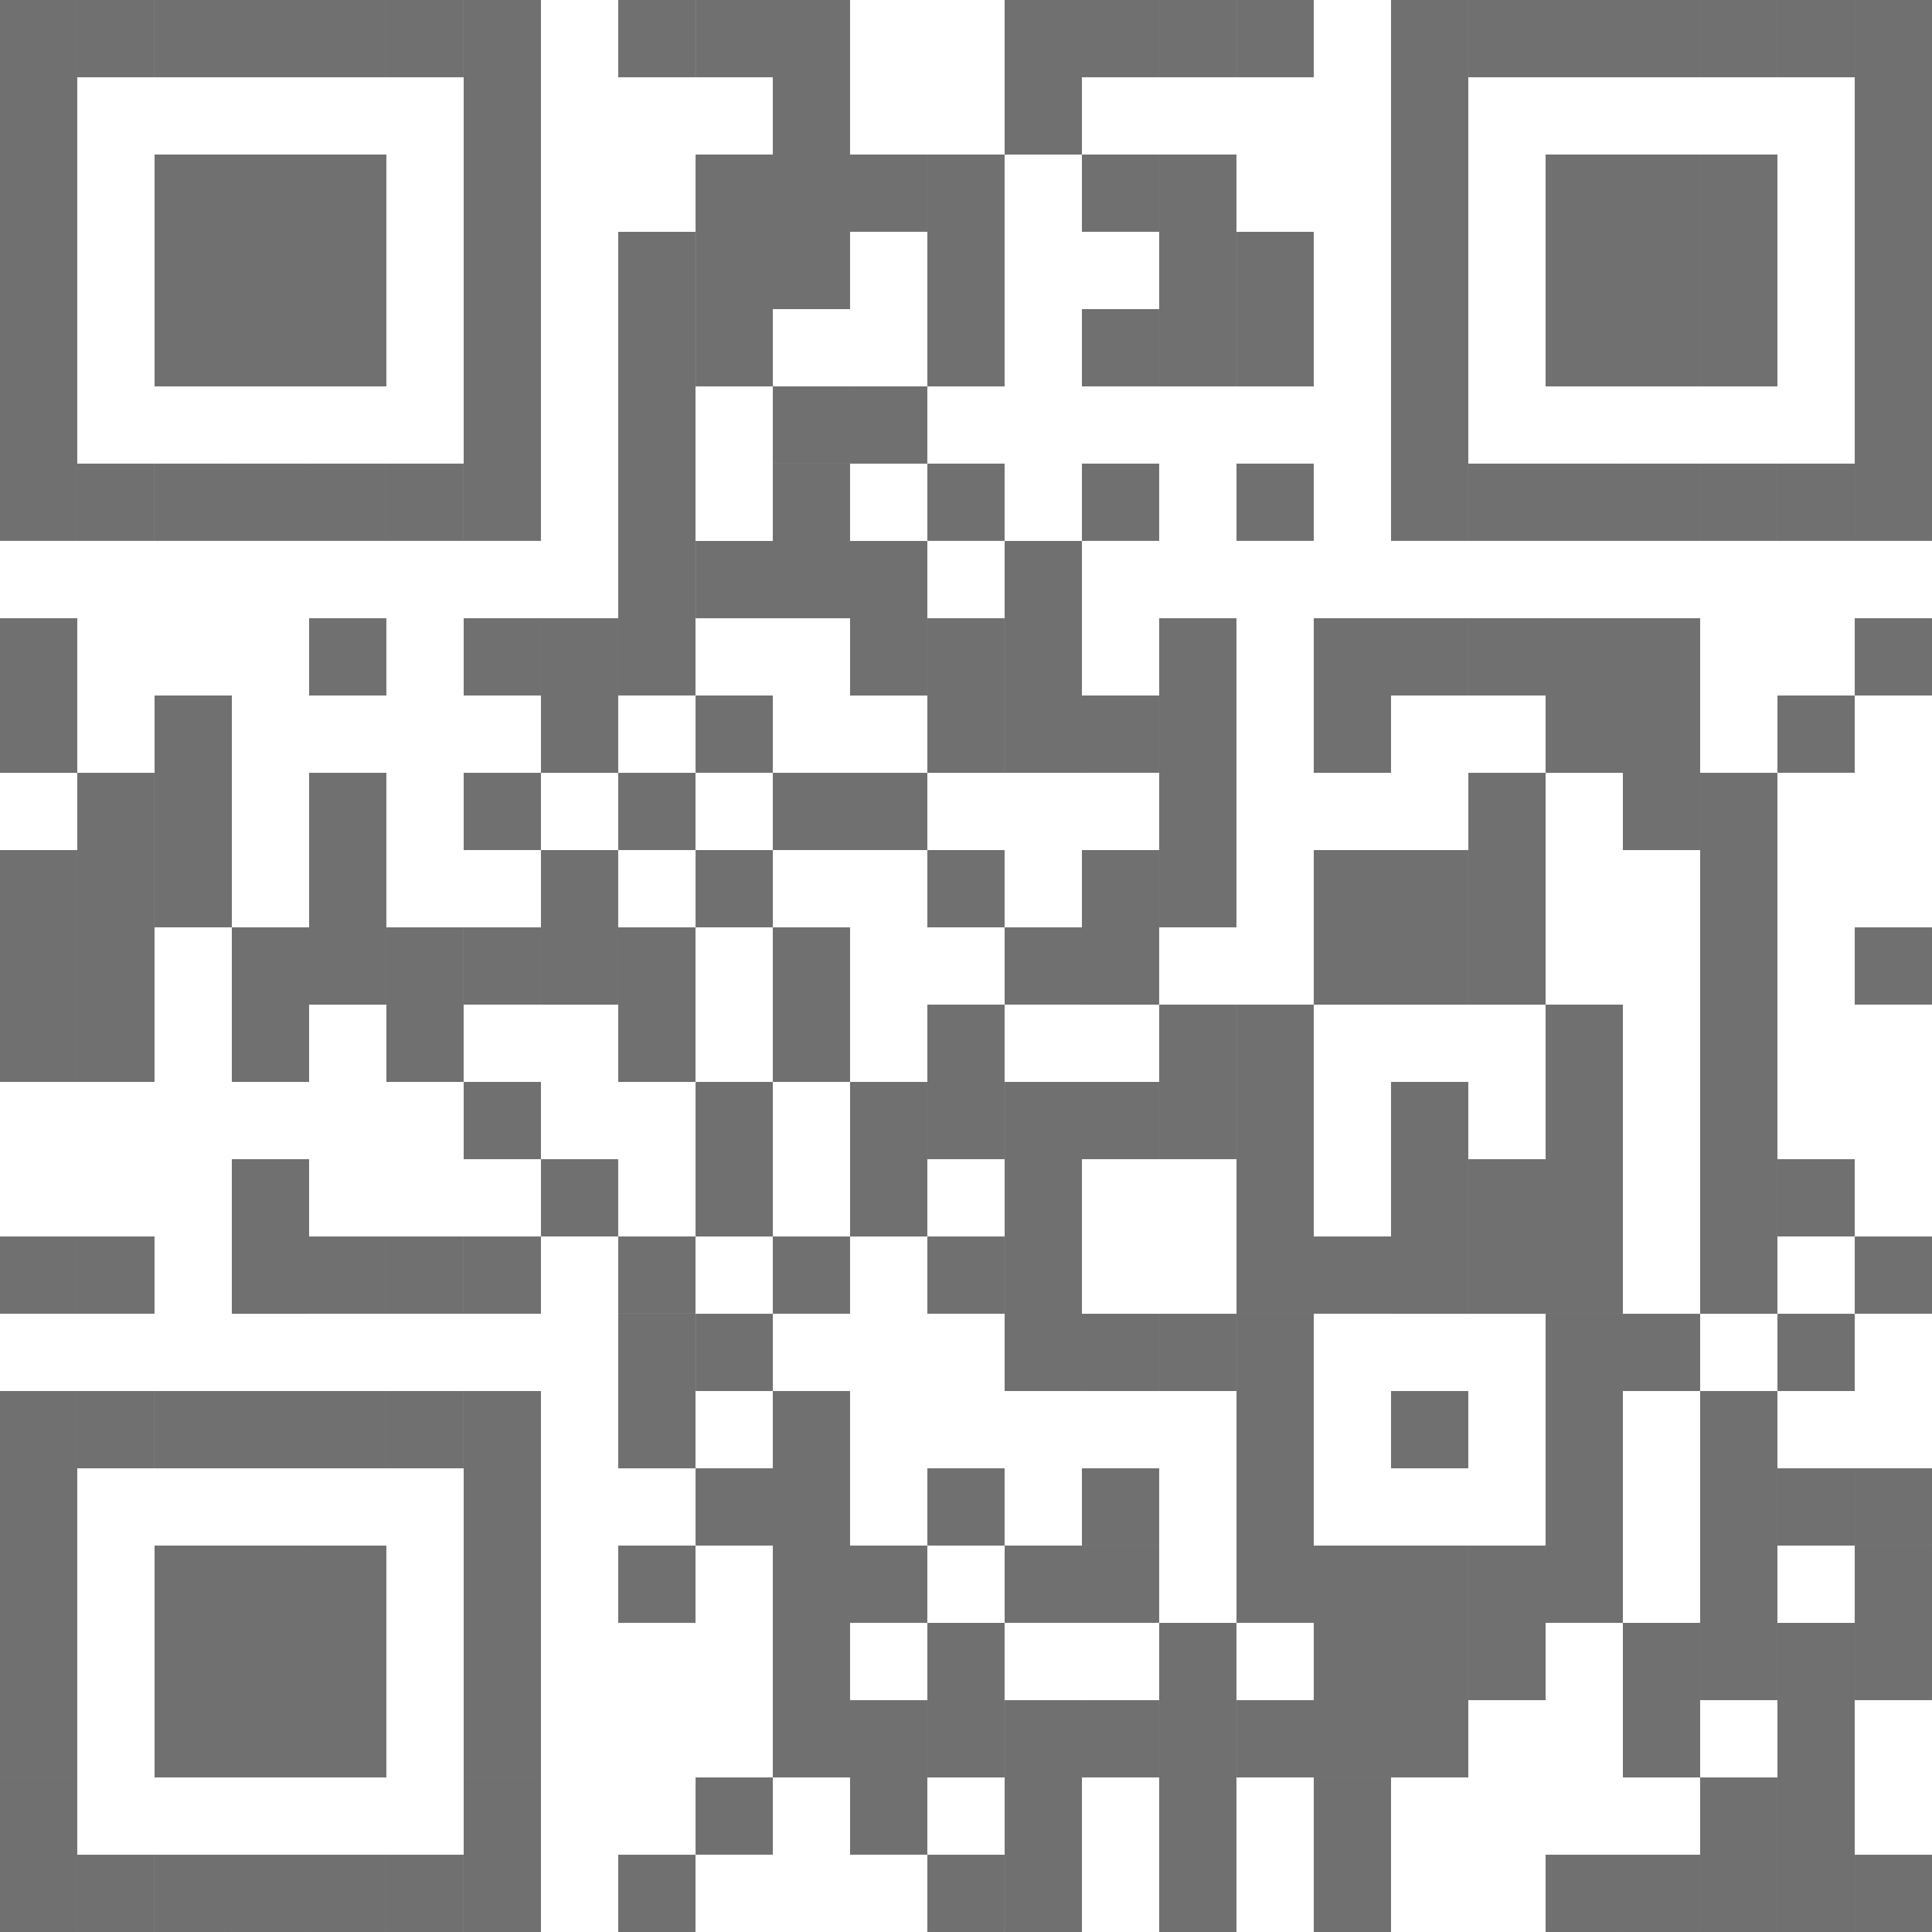
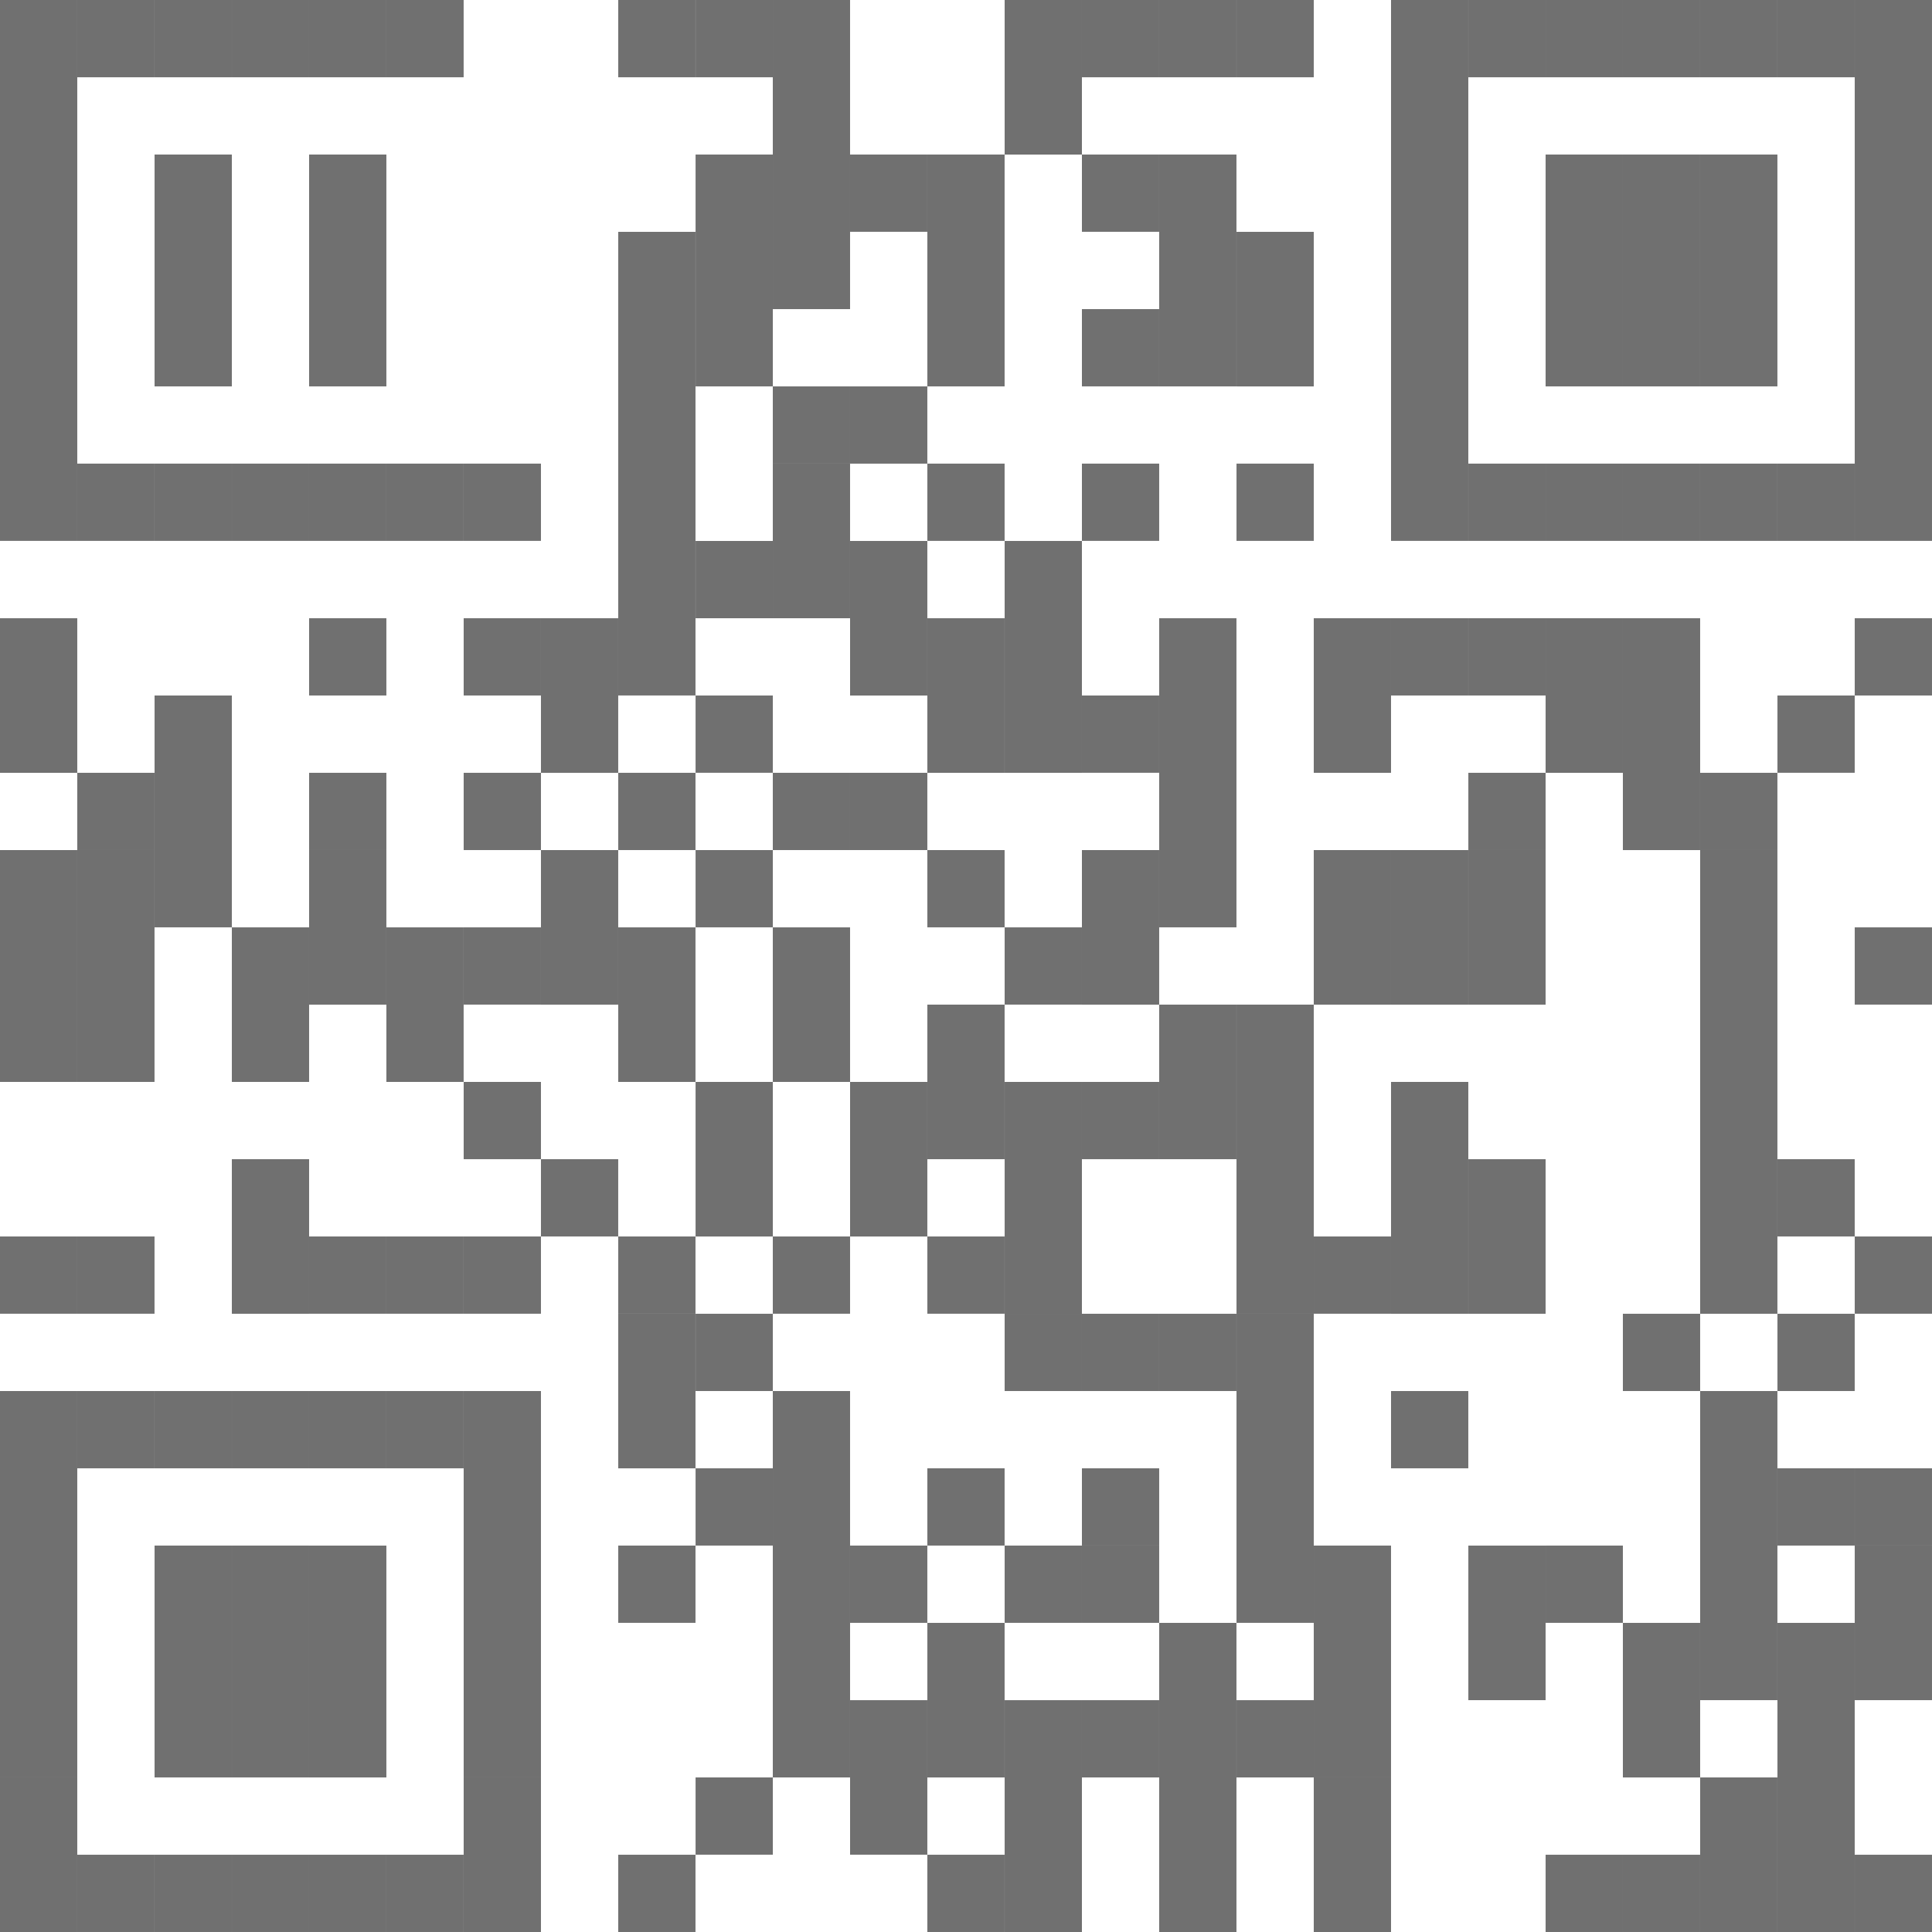
<svg xmlns="http://www.w3.org/2000/svg" width="222.558" height="222.558" viewBox="0 0 222.558 222.558">
  <g id="Gruppe_1914" data-name="Gruppe 1914" transform="translate(-8.606 67.955)">
    <path id="Pfad_9043" data-name="Pfad 9043" d="M8.606-67.955h8.9V-14.54h-8.9Z" transform="translate(0 0)" fill="#707070" />
    <path id="Pfad_9044" data-name="Pfad 9044" d="M8.606-53.9h8.9v8.9h-8.9Z" transform="translate(0 39.352)" fill="#707070" />
    <path id="Pfad_9045" data-name="Pfad 9045" d="M8.606-49.209h8.9V-31.4h-8.9Z" transform="translate(0 52.472)" fill="#707070" />
    <path id="Pfad_9046" data-name="Pfad 9046" d="M8.606-42.179h8.9v26.708h-8.9Z" transform="translate(0 72.149)" fill="#707070" />
    <path id="Pfad_9047" data-name="Pfad 9047" d="M8.606-30.463h8.9v8.9h-8.9Z" transform="translate(0 104.943)" fill="#707070" />
    <path id="Pfad_9048" data-name="Pfad 9048" d="M8.606-25.776h8.9V-7.97h-8.9Z" transform="translate(0 118.063)" fill="#707070" />
    <path id="Pfad_9049" data-name="Pfad 9049" d="M8.606-21.09h8.9V5.618h-8.9Z" transform="translate(0 131.179)" fill="#707070" />
    <path id="Pfad_9050" data-name="Pfad 9050" d="M8.606-14.06h8.9V3.746h-8.9Z" transform="translate(0 150.857)" fill="#707070" />
    <path id="Pfad_9051" data-name="Pfad 9051" d="M10.949-67.955h8.9v8.9h-8.9Z" transform="translate(6.558 0)" fill="#707070" />
    <path id="Pfad_9052" data-name="Pfad 9052" d="M10.949-53.9h8.9v8.9h-8.9Z" transform="translate(6.558 39.352)" fill="#707070" />
    <path id="Pfad_9053" data-name="Pfad 9053" d="M10.949-44.522h8.9v8.9h-8.9Z" transform="translate(6.558 65.591)" fill="#707070" />
    <path id="Pfad_9054" data-name="Pfad 9054" d="M10.949-42.179h8.9v26.708h-8.9Z" transform="translate(6.558 72.149)" fill="#707070" />
    <path id="Pfad_9055" data-name="Pfad 9055" d="M10.949-30.463h8.9v8.9h-8.9Z" transform="translate(6.558 104.943)" fill="#707070" />
    <path id="Pfad_9056" data-name="Pfad 9056" d="M10.949-25.776h8.9v8.9h-8.9Z" transform="translate(6.558 118.063)" fill="#707070" />
    <path id="Pfad_9057" data-name="Pfad 9057" d="M10.949-11.716h8.9v8.9h-8.9Z" transform="translate(6.558 157.418)" fill="#707070" />
    <path id="Pfad_9058" data-name="Pfad 9058" d="M13.293-67.955h8.9v8.9h-8.9Z" transform="translate(13.119 0)" fill="#707070" />
    <path id="Pfad_9059" data-name="Pfad 9059" d="M13.293-63.269h8.9v26.708h-8.9Z" transform="translate(13.119 13.116)" fill="#707070" />
    <path id="Pfad_9060" data-name="Pfad 9060" d="M13.293-53.9h8.9v8.9h-8.9Z" transform="translate(13.119 39.352)" fill="#707070" />
    <path id="Pfad_9061" data-name="Pfad 9061" d="M13.293-46.866h8.9V-29.06h-8.9Z" transform="translate(13.119 59.03)" fill="#707070" />
    <path id="Pfad_9062" data-name="Pfad 9062" d="M13.293-42.179h8.9v8.9h-8.9Z" transform="translate(13.119 72.149)" fill="#707070" />
    <path id="Pfad_9063" data-name="Pfad 9063" d="M13.293-25.776h8.9v8.9h-8.9Z" transform="translate(13.119 118.063)" fill="#707070" />
    <path id="Pfad_9064" data-name="Pfad 9064" d="M13.293-21.09h8.9V5.618h-8.9Z" transform="translate(13.119 131.179)" fill="#707070" />
    <path id="Pfad_9065" data-name="Pfad 9065" d="M13.293-11.716h8.9v8.9h-8.9Z" transform="translate(13.119 157.418)" fill="#707070" />
    <path id="Pfad_9066" data-name="Pfad 9066" d="M15.636-67.955h8.9v8.9h-8.9Z" transform="translate(19.678 0)" fill="#707070" />
-     <path id="Pfad_9067" data-name="Pfad 9067" d="M15.636-63.269h8.9v26.708h-8.9Z" transform="translate(19.678 13.116)" fill="#707070" />
    <path id="Pfad_9068" data-name="Pfad 9068" d="M15.636-53.9h8.9v8.9h-8.9Z" transform="translate(19.678 39.352)" fill="#707070" />
    <path id="Pfad_9069" data-name="Pfad 9069" d="M15.636-39.836h8.9V-22.03h-8.9Z" transform="translate(19.678 78.707)" fill="#707070" />
    <path id="Pfad_9070" data-name="Pfad 9070" d="M15.636-32.806h8.9V-15h-8.9Z" transform="translate(19.678 98.385)" fill="#707070" />
    <path id="Pfad_9071" data-name="Pfad 9071" d="M15.636-25.776h8.9v8.9h-8.9Z" transform="translate(19.678 118.063)" fill="#707070" />
    <path id="Pfad_9072" data-name="Pfad 9072" d="M15.636-21.09h8.9V5.618h-8.9Z" transform="translate(19.678 131.179)" fill="#707070" />
    <path id="Pfad_9073" data-name="Pfad 9073" d="M15.636-11.716h8.9v8.9h-8.9Z" transform="translate(19.678 157.418)" fill="#707070" />
    <path id="Pfad_9074" data-name="Pfad 9074" d="M17.979-67.955h8.9v8.9h-8.9Z" transform="translate(26.236 0)" fill="#707070" />
    <path id="Pfad_9075" data-name="Pfad 9075" d="M17.979-63.269h8.9v26.708h-8.9Z" transform="translate(26.236 13.116)" fill="#707070" />
    <path id="Pfad_9076" data-name="Pfad 9076" d="M17.979-53.9h8.9v8.9h-8.9Z" transform="translate(26.236 39.352)" fill="#707070" />
    <path id="Pfad_9077" data-name="Pfad 9077" d="M17.979-49.209h8.9v8.9h-8.9Z" transform="translate(26.236 52.472)" fill="#707070" />
    <path id="Pfad_9078" data-name="Pfad 9078" d="M17.979-44.522h8.9v8.9h-8.9Z" transform="translate(26.236 65.591)" fill="#707070" />
    <path id="Pfad_9079" data-name="Pfad 9079" d="M17.979-42.179h8.9v17.806h-8.9Z" transform="translate(26.236 72.149)" fill="#707070" />
    <path id="Pfad_9080" data-name="Pfad 9080" d="M17.979-30.463h8.9v8.9h-8.9Z" transform="translate(26.236 104.943)" fill="#707070" />
    <path id="Pfad_9081" data-name="Pfad 9081" d="M17.979-25.776h8.9v8.9h-8.9Z" transform="translate(26.236 118.063)" fill="#707070" />
    <path id="Pfad_9082" data-name="Pfad 9082" d="M17.979-21.09h8.9V5.618h-8.9Z" transform="translate(26.236 131.179)" fill="#707070" />
    <path id="Pfad_9083" data-name="Pfad 9083" d="M17.979-11.716h8.9v8.9h-8.9Z" transform="translate(26.236 157.418)" fill="#707070" />
    <path id="Pfad_9084" data-name="Pfad 9084" d="M20.322-67.955h8.9v8.9h-8.9Z" transform="translate(32.794 0)" fill="#707070" />
    <path id="Pfad_9085" data-name="Pfad 9085" d="M20.322-53.9h8.9v8.9h-8.9Z" transform="translate(32.794 39.352)" fill="#707070" />
    <path id="Pfad_9086" data-name="Pfad 9086" d="M20.322-39.836h8.9V-22.03h-8.9Z" transform="translate(32.794 78.707)" fill="#707070" />
    <path id="Pfad_9087" data-name="Pfad 9087" d="M20.322-30.463h8.9v8.9h-8.9Z" transform="translate(32.794 104.943)" fill="#707070" />
    <path id="Pfad_9088" data-name="Pfad 9088" d="M20.322-25.776h8.9v8.9h-8.9Z" transform="translate(32.794 118.063)" fill="#707070" />
    <path id="Pfad_9089" data-name="Pfad 9089" d="M20.322-11.716h8.9v8.9h-8.9Z" transform="translate(32.794 157.418)" fill="#707070" />
-     <path id="Pfad_9090" data-name="Pfad 9090" d="M22.666-67.955h8.9V-14.54h-8.9Z" transform="translate(39.355 0)" fill="#707070" />
    <path id="Pfad_9091" data-name="Pfad 9091" d="M22.666-53.9h8.9v8.9h-8.9Z" transform="translate(39.355 39.352)" fill="#707070" />
    <path id="Pfad_9092" data-name="Pfad 9092" d="M22.666-49.209h8.9v8.9h-8.9Z" transform="translate(39.355 52.472)" fill="#707070" />
    <path id="Pfad_9093" data-name="Pfad 9093" d="M22.666-44.522h8.9v8.9h-8.9Z" transform="translate(39.355 65.591)" fill="#707070" />
    <path id="Pfad_9094" data-name="Pfad 9094" d="M22.666-39.836h8.9v8.9h-8.9Z" transform="translate(39.355 78.707)" fill="#707070" />
    <path id="Pfad_9095" data-name="Pfad 9095" d="M22.666-35.149h8.9v8.9h-8.9Z" transform="translate(39.355 91.827)" fill="#707070" />
    <path id="Pfad_9096" data-name="Pfad 9096" d="M22.666-30.463h8.9v8.9h-8.9Z" transform="translate(39.355 104.943)" fill="#707070" />
    <path id="Pfad_9097" data-name="Pfad 9097" d="M22.666-25.776h8.9V-7.97h-8.9Z" transform="translate(39.355 118.063)" fill="#707070" />
    <path id="Pfad_9098" data-name="Pfad 9098" d="M22.666-21.09h8.9V5.618h-8.9Z" transform="translate(39.355 131.179)" fill="#707070" />
    <path id="Pfad_9099" data-name="Pfad 9099" d="M22.666-14.06h8.9V3.746h-8.9Z" transform="translate(39.355 150.857)" fill="#707070" />
    <path id="Pfad_9100" data-name="Pfad 9100" d="M25.009-49.209h8.9V-31.4h-8.9Z" transform="translate(45.913 52.472)" fill="#707070" />
    <path id="Pfad_9101" data-name="Pfad 9101" d="M25.009-42.179h8.9v17.806h-8.9Z" transform="translate(45.913 72.149)" fill="#707070" />
    <path id="Pfad_9102" data-name="Pfad 9102" d="M25.009-32.806h8.9v8.9h-8.9Z" transform="translate(45.913 98.385)" fill="#707070" />
    <path id="Pfad_9103" data-name="Pfad 9103" d="M27.352-67.955h8.9v8.9h-8.9Z" transform="translate(52.472 0)" fill="#707070" />
    <path id="Pfad_9104" data-name="Pfad 9104" d="M27.352-60.925h8.9v26.708h-8.9Z" transform="translate(52.472 19.678)" fill="#707070" />
    <path id="Pfad_9105" data-name="Pfad 9105" d="M27.352-53.9h8.9v26.708h-8.9Z" transform="translate(52.472 39.352)" fill="#707070" />
    <path id="Pfad_9106" data-name="Pfad 9106" d="M27.352-44.522h8.9v8.9h-8.9Z" transform="translate(52.472 65.591)" fill="#707070" />
    <path id="Pfad_9107" data-name="Pfad 9107" d="M27.352-39.836h8.9V-22.03h-8.9Z" transform="translate(52.472 78.707)" fill="#707070" />
    <path id="Pfad_9108" data-name="Pfad 9108" d="M27.352-30.463h8.9v8.9h-8.9Z" transform="translate(52.472 104.943)" fill="#707070" />
    <path id="Pfad_9109" data-name="Pfad 9109" d="M27.352-28.119h8.9v17.806h-8.9Z" transform="translate(52.472 111.504)" fill="#707070" />
    <path id="Pfad_9110" data-name="Pfad 9110" d="M27.352-21.09h8.9v8.9h-8.9Z" transform="translate(52.472 131.179)" fill="#707070" />
    <path id="Pfad_9111" data-name="Pfad 9111" d="M27.352-11.716h8.9v8.9h-8.9Z" transform="translate(52.472 157.418)" fill="#707070" />
    <path id="Pfad_9112" data-name="Pfad 9112" d="M29.7-67.955h8.9v8.9H29.7Z" transform="translate(59.033 0)" fill="#707070" />
    <path id="Pfad_9113" data-name="Pfad 9113" d="M29.7-63.269h8.9v26.708H29.7Z" transform="translate(59.033 13.116)" fill="#707070" />
    <path id="Pfad_9114" data-name="Pfad 9114" d="M29.7-51.552h8.9v8.9H29.7Z" transform="translate(59.033 45.913)" fill="#707070" />
    <path id="Pfad_9115" data-name="Pfad 9115" d="M29.7-46.866h8.9v8.9H29.7Z" transform="translate(59.033 59.03)" fill="#707070" />
    <path id="Pfad_9116" data-name="Pfad 9116" d="M29.7-42.179h8.9v8.9H29.7Z" transform="translate(59.033 72.149)" fill="#707070" />
    <path id="Pfad_9117" data-name="Pfad 9117" d="M29.7-35.149h8.9v17.806H29.7Z" transform="translate(59.033 91.827)" fill="#707070" />
    <path id="Pfad_9118" data-name="Pfad 9118" d="M29.7-28.119h8.9v8.9H29.7Z" transform="translate(59.033 111.504)" fill="#707070" />
    <path id="Pfad_9119" data-name="Pfad 9119" d="M29.7-23.433h8.9v8.9H29.7Z" transform="translate(59.033 124.621)" fill="#707070" />
    <path id="Pfad_9120" data-name="Pfad 9120" d="M29.7-14.06h8.9v8.9H29.7Z" transform="translate(59.033 150.857)" fill="#707070" />
    <path id="Pfad_9121" data-name="Pfad 9121" d="M32.039-67.955h8.9v35.609h-8.9Z" transform="translate(65.591 0)" fill="#707070" />
    <path id="Pfad_9122" data-name="Pfad 9122" d="M32.039-56.239h8.9v8.9h-8.9Z" transform="translate(65.591 32.794)" fill="#707070" />
    <path id="Pfad_9123" data-name="Pfad 9123" d="M32.039-53.9h8.9V-36.09h-8.9Z" transform="translate(65.591 39.352)" fill="#707070" />
    <path id="Pfad_9124" data-name="Pfad 9124" d="M32.039-44.522h8.9v8.9h-8.9Z" transform="translate(65.591 65.591)" fill="#707070" />
    <path id="Pfad_9125" data-name="Pfad 9125" d="M32.039-39.836h8.9V-22.03h-8.9Z" transform="translate(65.591 78.707)" fill="#707070" />
    <path id="Pfad_9126" data-name="Pfad 9126" d="M32.039-30.463h8.9v8.9h-8.9Z" transform="translate(65.591 104.943)" fill="#707070" />
    <path id="Pfad_9127" data-name="Pfad 9127" d="M32.039-25.776h8.9V-7.97h-8.9Z" transform="translate(65.591 118.063)" fill="#707070" />
    <path id="Pfad_9128" data-name="Pfad 9128" d="M32.039-21.09h8.9V5.618h-8.9Z" transform="translate(65.591 131.179)" fill="#707070" />
    <path id="Pfad_9129" data-name="Pfad 9129" d="M34.382-63.269h8.9v8.9h-8.9Z" transform="translate(72.149 13.116)" fill="#707070" />
    <path id="Pfad_9130" data-name="Pfad 9130" d="M34.382-56.239h8.9v8.9h-8.9Z" transform="translate(72.149 32.794)" fill="#707070" />
    <path id="Pfad_9131" data-name="Pfad 9131" d="M34.382-51.552h8.9v17.806h-8.9Z" transform="translate(72.149 45.913)" fill="#707070" />
    <path id="Pfad_9132" data-name="Pfad 9132" d="M34.382-44.522h8.9v8.9h-8.9Z" transform="translate(72.149 65.591)" fill="#707070" />
    <path id="Pfad_9133" data-name="Pfad 9133" d="M34.382-35.149h8.9v17.806h-8.9Z" transform="translate(72.149 91.827)" fill="#707070" />
    <path id="Pfad_9134" data-name="Pfad 9134" d="M34.382-21.09h8.9v8.9h-8.9Z" transform="translate(72.149 131.179)" fill="#707070" />
    <path id="Pfad_9135" data-name="Pfad 9135" d="M34.382-16.4h8.9v8.9h-8.9Z" transform="translate(72.149 144.298)" fill="#707070" />
    <path id="Pfad_9136" data-name="Pfad 9136" d="M34.382-14.06h8.9v8.9h-8.9Z" transform="translate(72.149 150.857)" fill="#707070" />
    <path id="Pfad_9137" data-name="Pfad 9137" d="M36.725-63.269h8.9v26.708h-8.9Z" transform="translate(78.707 13.116)" fill="#707070" />
    <path id="Pfad_9138" data-name="Pfad 9138" d="M36.725-53.9h8.9v8.9h-8.9Z" transform="translate(78.707 39.352)" fill="#707070" />
    <path id="Pfad_9139" data-name="Pfad 9139" d="M36.725-49.209h8.9V-31.4h-8.9Z" transform="translate(78.707 52.472)" fill="#707070" />
    <path id="Pfad_9140" data-name="Pfad 9140" d="M36.725-42.179h8.9v8.9h-8.9Z" transform="translate(78.707 72.149)" fill="#707070" />
    <path id="Pfad_9141" data-name="Pfad 9141" d="M36.725-37.493h8.9v17.806h-8.9Z" transform="translate(78.707 85.266)" fill="#707070" />
    <path id="Pfad_9142" data-name="Pfad 9142" d="M36.725-30.463h8.9v8.9h-8.9Z" transform="translate(78.707 104.943)" fill="#707070" />
    <path id="Pfad_9143" data-name="Pfad 9143" d="M36.725-23.433h8.9v8.9h-8.9Z" transform="translate(78.707 124.621)" fill="#707070" />
    <path id="Pfad_9144" data-name="Pfad 9144" d="M36.725-18.746h8.9V-.94h-8.9Z" transform="translate(78.707 137.74)" fill="#707070" />
    <path id="Pfad_9145" data-name="Pfad 9145" d="M36.725-11.716h8.9v8.9h-8.9Z" transform="translate(78.707 157.418)" fill="#707070" />
    <path id="Pfad_9146" data-name="Pfad 9146" d="M39.069-67.955h8.9v17.806h-8.9Z" transform="translate(85.269 0)" fill="#707070" />
    <path id="Pfad_9147" data-name="Pfad 9147" d="M39.069-51.552h8.9v26.708h-8.9Z" transform="translate(85.269 45.913)" fill="#707070" />
    <path id="Pfad_9148" data-name="Pfad 9148" d="M39.069-39.836h8.9v8.9h-8.9Z" transform="translate(85.269 78.707)" fill="#707070" />
    <path id="Pfad_9149" data-name="Pfad 9149" d="M39.069-35.149h8.9V-8.441h-8.9Z" transform="translate(85.269 91.827)" fill="#707070" />
    <path id="Pfad_9150" data-name="Pfad 9150" d="M39.069-28.119h8.9v8.9h-8.9Z" transform="translate(85.269 111.504)" fill="#707070" />
    <path id="Pfad_9151" data-name="Pfad 9151" d="M39.069-21.09h8.9v8.9h-8.9Z" transform="translate(85.269 131.179)" fill="#707070" />
    <path id="Pfad_9152" data-name="Pfad 9152" d="M39.069-16.4h8.9v8.9h-8.9Z" transform="translate(85.269 144.298)" fill="#707070" />
    <path id="Pfad_9153" data-name="Pfad 9153" d="M39.069-14.06h8.9V3.746h-8.9Z" transform="translate(85.269 150.857)" fill="#707070" />
    <path id="Pfad_9154" data-name="Pfad 9154" d="M41.412-67.955h8.9v8.9h-8.9Z" transform="translate(91.827 0)" fill="#707070" />
    <path id="Pfad_9155" data-name="Pfad 9155" d="M41.412-63.269h8.9v8.9h-8.9Z" transform="translate(91.827 13.116)" fill="#707070" />
    <path id="Pfad_9156" data-name="Pfad 9156" d="M41.412-58.582h8.9v8.9h-8.9Z" transform="translate(91.827 26.236)" fill="#707070" />
    <path id="Pfad_9157" data-name="Pfad 9157" d="M41.412-53.9h8.9v8.9h-8.9Z" transform="translate(91.827 39.352)" fill="#707070" />
    <path id="Pfad_9158" data-name="Pfad 9158" d="M41.412-46.866h8.9v8.9h-8.9Z" transform="translate(91.827 59.03)" fill="#707070" />
    <path id="Pfad_9159" data-name="Pfad 9159" d="M41.412-42.179h8.9v17.806h-8.9Z" transform="translate(91.827 72.149)" fill="#707070" />
    <path id="Pfad_9160" data-name="Pfad 9160" d="M41.412-35.149h8.9v8.9h-8.9Z" transform="translate(91.827 91.827)" fill="#707070" />
    <path id="Pfad_9161" data-name="Pfad 9161" d="M41.412-28.119h8.9v8.9h-8.9Z" transform="translate(91.827 111.504)" fill="#707070" />
    <path id="Pfad_9162" data-name="Pfad 9162" d="M41.412-23.433h8.9v8.9h-8.9Z" transform="translate(91.827 124.621)" fill="#707070" />
    <path id="Pfad_9163" data-name="Pfad 9163" d="M41.412-21.09h8.9v8.9h-8.9Z" transform="translate(91.827 131.179)" fill="#707070" />
    <path id="Pfad_9164" data-name="Pfad 9164" d="M41.412-16.4h8.9v8.9h-8.9Z" transform="translate(91.827 144.298)" fill="#707070" />
    <path id="Pfad_9165" data-name="Pfad 9165" d="M43.755-67.955h8.9v8.9h-8.9Z" transform="translate(98.385 0)" fill="#707070" />
    <path id="Pfad_9166" data-name="Pfad 9166" d="M43.755-63.269h8.9v26.708h-8.9Z" transform="translate(98.385 13.116)" fill="#707070" />
    <path id="Pfad_9167" data-name="Pfad 9167" d="M43.755-49.209h8.9V-22.5h-8.9Z" transform="translate(98.385 52.472)" fill="#707070" />
    <path id="Pfad_9168" data-name="Pfad 9168" d="M43.755-42.179h8.9v8.9h-8.9Z" transform="translate(98.385 72.149)" fill="#707070" />
    <path id="Pfad_9169" data-name="Pfad 9169" d="M43.755-37.493h8.9v17.806h-8.9Z" transform="translate(98.385 85.266)" fill="#707070" />
    <path id="Pfad_9170" data-name="Pfad 9170" d="M43.755-28.119h8.9v8.9h-8.9Z" transform="translate(98.385 111.504)" fill="#707070" />
    <path id="Pfad_9171" data-name="Pfad 9171" d="M43.755-18.746h8.9V-.94h-8.9Z" transform="translate(98.385 137.74)" fill="#707070" />
    <path id="Pfad_9172" data-name="Pfad 9172" d="M43.755-14.06h8.9V3.746h-8.9Z" transform="translate(98.385 150.857)" fill="#707070" />
    <path id="Pfad_9173" data-name="Pfad 9173" d="M46.1-67.955H55v8.9H46.1Z" transform="translate(104.946 0)" fill="#707070" />
    <path id="Pfad_9174" data-name="Pfad 9174" d="M46.1-60.925H55v17.806H46.1Z" transform="translate(104.946 19.678)" fill="#707070" />
    <path id="Pfad_9175" data-name="Pfad 9175" d="M46.1-53.9H55v8.9H46.1Z" transform="translate(104.946 39.352)" fill="#707070" />
    <path id="Pfad_9176" data-name="Pfad 9176" d="M46.1-37.493H55V-1.884H46.1Z" transform="translate(104.946 85.266)" fill="#707070" />
    <path id="Pfad_9177" data-name="Pfad 9177" d="M46.1-28.119H55V-1.411H46.1Z" transform="translate(104.946 111.504)" fill="#707070" />
    <path id="Pfad_9178" data-name="Pfad 9178" d="M46.1-21.09H55v8.9H46.1Z" transform="translate(104.946 131.179)" fill="#707070" />
    <path id="Pfad_9179" data-name="Pfad 9179" d="M46.1-16.4H55v8.9H46.1Z" transform="translate(104.946 144.298)" fill="#707070" />
    <path id="Pfad_9180" data-name="Pfad 9180" d="M48.442-49.209h8.9V-31.4h-8.9Z" transform="translate(111.504 52.472)" fill="#707070" />
    <path id="Pfad_9181" data-name="Pfad 9181" d="M48.442-42.179h8.9v17.806h-8.9Z" transform="translate(111.504 72.149)" fill="#707070" />
    <path id="Pfad_9182" data-name="Pfad 9182" d="M48.442-30.463h8.9v8.9h-8.9Z" transform="translate(111.504 104.943)" fill="#707070" />
    <path id="Pfad_9183" data-name="Pfad 9183" d="M48.442-21.09h8.9V5.618h-8.9Z" transform="translate(111.504 131.179)" fill="#707070" />
    <path id="Pfad_9184" data-name="Pfad 9184" d="M48.442-14.06h8.9V3.746h-8.9Z" transform="translate(111.504 150.857)" fill="#707070" />
    <path id="Pfad_9185" data-name="Pfad 9185" d="M50.785-67.955h8.9V-14.54h-8.9Z" transform="translate(118.063 0)" fill="#707070" />
    <path id="Pfad_9186" data-name="Pfad 9186" d="M50.785-53.9h8.9v8.9h-8.9Z" transform="translate(118.063 39.352)" fill="#707070" />
    <path id="Pfad_9187" data-name="Pfad 9187" d="M50.785-49.209h8.9v8.9h-8.9Z" transform="translate(118.063 52.472)" fill="#707070" />
    <path id="Pfad_9188" data-name="Pfad 9188" d="M50.785-42.179h8.9v17.806h-8.9Z" transform="translate(118.063 72.149)" fill="#707070" />
    <path id="Pfad_9189" data-name="Pfad 9189" d="M50.785-35.149h8.9V-8.441h-8.9Z" transform="translate(118.063 91.827)" fill="#707070" />
    <path id="Pfad_9190" data-name="Pfad 9190" d="M50.785-25.776h8.9v8.9h-8.9Z" transform="translate(118.063 118.063)" fill="#707070" />
-     <path id="Pfad_9191" data-name="Pfad 9191" d="M50.785-21.09h8.9V5.618h-8.9Z" transform="translate(118.063 131.179)" fill="#707070" />
    <path id="Pfad_9192" data-name="Pfad 9192" d="M53.129-67.955h8.9v8.9h-8.9Z" transform="translate(124.624 0)" fill="#707070" />
    <path id="Pfad_9193" data-name="Pfad 9193" d="M53.129-53.9h8.9v8.9h-8.9Z" transform="translate(124.624 39.352)" fill="#707070" />
    <path id="Pfad_9194" data-name="Pfad 9194" d="M53.129-49.209h8.9v8.9h-8.9Z" transform="translate(124.624 52.472)" fill="#707070" />
    <path id="Pfad_9195" data-name="Pfad 9195" d="M53.129-44.522h8.9v8.9h-8.9Z" transform="translate(124.624 65.591)" fill="#707070" />
    <path id="Pfad_9196" data-name="Pfad 9196" d="M53.129-42.179h8.9v17.806h-8.9Z" transform="translate(124.624 72.149)" fill="#707070" />
    <path id="Pfad_9197" data-name="Pfad 9197" d="M53.129-32.806h8.9V-15h-8.9Z" transform="translate(124.624 98.385)" fill="#707070" />
    <path id="Pfad_9198" data-name="Pfad 9198" d="M53.129-21.09h8.9V-3.284h-8.9Z" transform="translate(124.624 131.179)" fill="#707070" />
    <path id="Pfad_9199" data-name="Pfad 9199" d="M55.472-67.955h8.9v8.9h-8.9Z" transform="translate(131.182 0)" fill="#707070" />
    <path id="Pfad_9200" data-name="Pfad 9200" d="M55.472-63.269h8.9v26.708h-8.9Z" transform="translate(131.182 13.116)" fill="#707070" />
    <path id="Pfad_9201" data-name="Pfad 9201" d="M55.472-53.9h8.9v8.9h-8.9Z" transform="translate(131.182 39.352)" fill="#707070" />
    <path id="Pfad_9202" data-name="Pfad 9202" d="M55.472-49.209h8.9V-31.4h-8.9Z" transform="translate(131.182 52.472)" fill="#707070" />
-     <path id="Pfad_9203" data-name="Pfad 9203" d="M55.472-37.493h8.9V-1.884h-8.9Z" transform="translate(131.182 85.266)" fill="#707070" />
-     <path id="Pfad_9204" data-name="Pfad 9204" d="M55.472-28.119h8.9V-1.411h-8.9Z" transform="translate(131.182 111.504)" fill="#707070" />
    <path id="Pfad_9205" data-name="Pfad 9205" d="M55.472-21.09h8.9v8.9h-8.9Z" transform="translate(131.182 131.179)" fill="#707070" />
    <path id="Pfad_9206" data-name="Pfad 9206" d="M55.472-11.716h8.9v8.9h-8.9Z" transform="translate(131.182 157.418)" fill="#707070" />
    <path id="Pfad_9207" data-name="Pfad 9207" d="M57.815-67.955h8.9v8.9h-8.9Z" transform="translate(137.74 0)" fill="#707070" />
    <path id="Pfad_9208" data-name="Pfad 9208" d="M57.815-63.269h8.9v26.708h-8.9Z" transform="translate(137.74 13.116)" fill="#707070" />
    <path id="Pfad_9209" data-name="Pfad 9209" d="M57.815-53.9h8.9v8.9h-8.9Z" transform="translate(137.74 39.352)" fill="#707070" />
    <path id="Pfad_9210" data-name="Pfad 9210" d="M57.815-49.209h8.9V-22.5h-8.9Z" transform="translate(137.74 52.472)" fill="#707070" />
    <path id="Pfad_9211" data-name="Pfad 9211" d="M57.815-28.119h8.9v8.9h-8.9Z" transform="translate(137.74 111.504)" fill="#707070" />
    <path id="Pfad_9212" data-name="Pfad 9212" d="M57.815-18.746h8.9V-.94h-8.9Z" transform="translate(137.74 137.74)" fill="#707070" />
    <path id="Pfad_9213" data-name="Pfad 9213" d="M57.815-11.716h8.9v8.9h-8.9Z" transform="translate(137.74 157.418)" fill="#707070" />
    <path id="Pfad_9214" data-name="Pfad 9214" d="M60.158-67.955h8.9v8.9h-8.9Z" transform="translate(144.298 0)" fill="#707070" />
    <path id="Pfad_9215" data-name="Pfad 9215" d="M60.158-63.269h8.9v26.708h-8.9Z" transform="translate(144.298 13.116)" fill="#707070" />
    <path id="Pfad_9216" data-name="Pfad 9216" d="M60.158-53.9h8.9v8.9h-8.9Z" transform="translate(144.298 39.352)" fill="#707070" />
    <path id="Pfad_9217" data-name="Pfad 9217" d="M60.158-44.522h8.9v8.9h-8.9Z" transform="translate(144.298 65.591)" fill="#707070" />
    <path id="Pfad_9218" data-name="Pfad 9218" d="M60.158-42.179h8.9V11.236h-8.9Z" transform="translate(144.298 72.149)" fill="#707070" />
    <path id="Pfad_9219" data-name="Pfad 9219" d="M60.158-25.776h8.9V-7.97h-8.9Z" transform="translate(144.298 118.063)" fill="#707070" />
    <path id="Pfad_9220" data-name="Pfad 9220" d="M60.158-21.09h8.9V-3.284h-8.9Z" transform="translate(144.298 131.179)" fill="#707070" />
    <path id="Pfad_9221" data-name="Pfad 9221" d="M60.158-14.06h8.9V3.746h-8.9Z" transform="translate(144.298 150.857)" fill="#707070" />
    <path id="Pfad_9222" data-name="Pfad 9222" d="M62.5-67.955h8.9v8.9H62.5Z" transform="translate(150.86 0)" fill="#707070" />
    <path id="Pfad_9223" data-name="Pfad 9223" d="M62.5-53.9h8.9v8.9H62.5Z" transform="translate(150.86 39.352)" fill="#707070" />
    <path id="Pfad_9224" data-name="Pfad 9224" d="M62.5-46.866h8.9v8.9H62.5Z" transform="translate(150.86 59.03)" fill="#707070" />
    <path id="Pfad_9225" data-name="Pfad 9225" d="M62.5-32.806h8.9v8.9H62.5Z" transform="translate(150.86 98.385)" fill="#707070" />
    <path id="Pfad_9226" data-name="Pfad 9226" d="M62.5-28.119h8.9v8.9H62.5Z" transform="translate(150.86 111.504)" fill="#707070" />
    <path id="Pfad_9227" data-name="Pfad 9227" d="M62.5-23.433h8.9v8.9H62.5Z" transform="translate(150.86 124.621)" fill="#707070" />
    <path id="Pfad_9228" data-name="Pfad 9228" d="M62.5-18.746h8.9V-.94H62.5Z" transform="translate(150.86 137.74)" fill="#707070" />
    <path id="Pfad_9229" data-name="Pfad 9229" d="M62.5-14.06h8.9V3.746H62.5Z" transform="translate(150.86 150.857)" fill="#707070" />
    <path id="Pfad_9230" data-name="Pfad 9230" d="M64.845-67.955h8.9V-14.54h-8.9Z" transform="translate(157.418 0)" fill="#707070" />
    <path id="Pfad_9231" data-name="Pfad 9231" d="M64.845-53.9h8.9v8.9h-8.9Z" transform="translate(157.418 39.352)" fill="#707070" />
    <path id="Pfad_9232" data-name="Pfad 9232" d="M64.845-49.209h8.9v8.9h-8.9Z" transform="translate(157.418 52.472)" fill="#707070" />
    <path id="Pfad_9233" data-name="Pfad 9233" d="M64.845-39.836h8.9v8.9h-8.9Z" transform="translate(157.418 78.707)" fill="#707070" />
    <path id="Pfad_9234" data-name="Pfad 9234" d="M64.845-30.463h8.9v8.9h-8.9Z" transform="translate(157.418 104.943)" fill="#707070" />
    <path id="Pfad_9235" data-name="Pfad 9235" d="M64.845-23.433h8.9v8.9h-8.9Z" transform="translate(157.418 124.621)" fill="#707070" />
    <path id="Pfad_9236" data-name="Pfad 9236" d="M64.845-21.09h8.9V-3.284h-8.9Z" transform="translate(157.418 131.179)" fill="#707070" />
    <path id="Pfad_9237" data-name="Pfad 9237" d="M64.845-11.716h8.9v8.9h-8.9Z" transform="translate(157.418 157.418)" fill="#707070" />
  </g>
</svg>